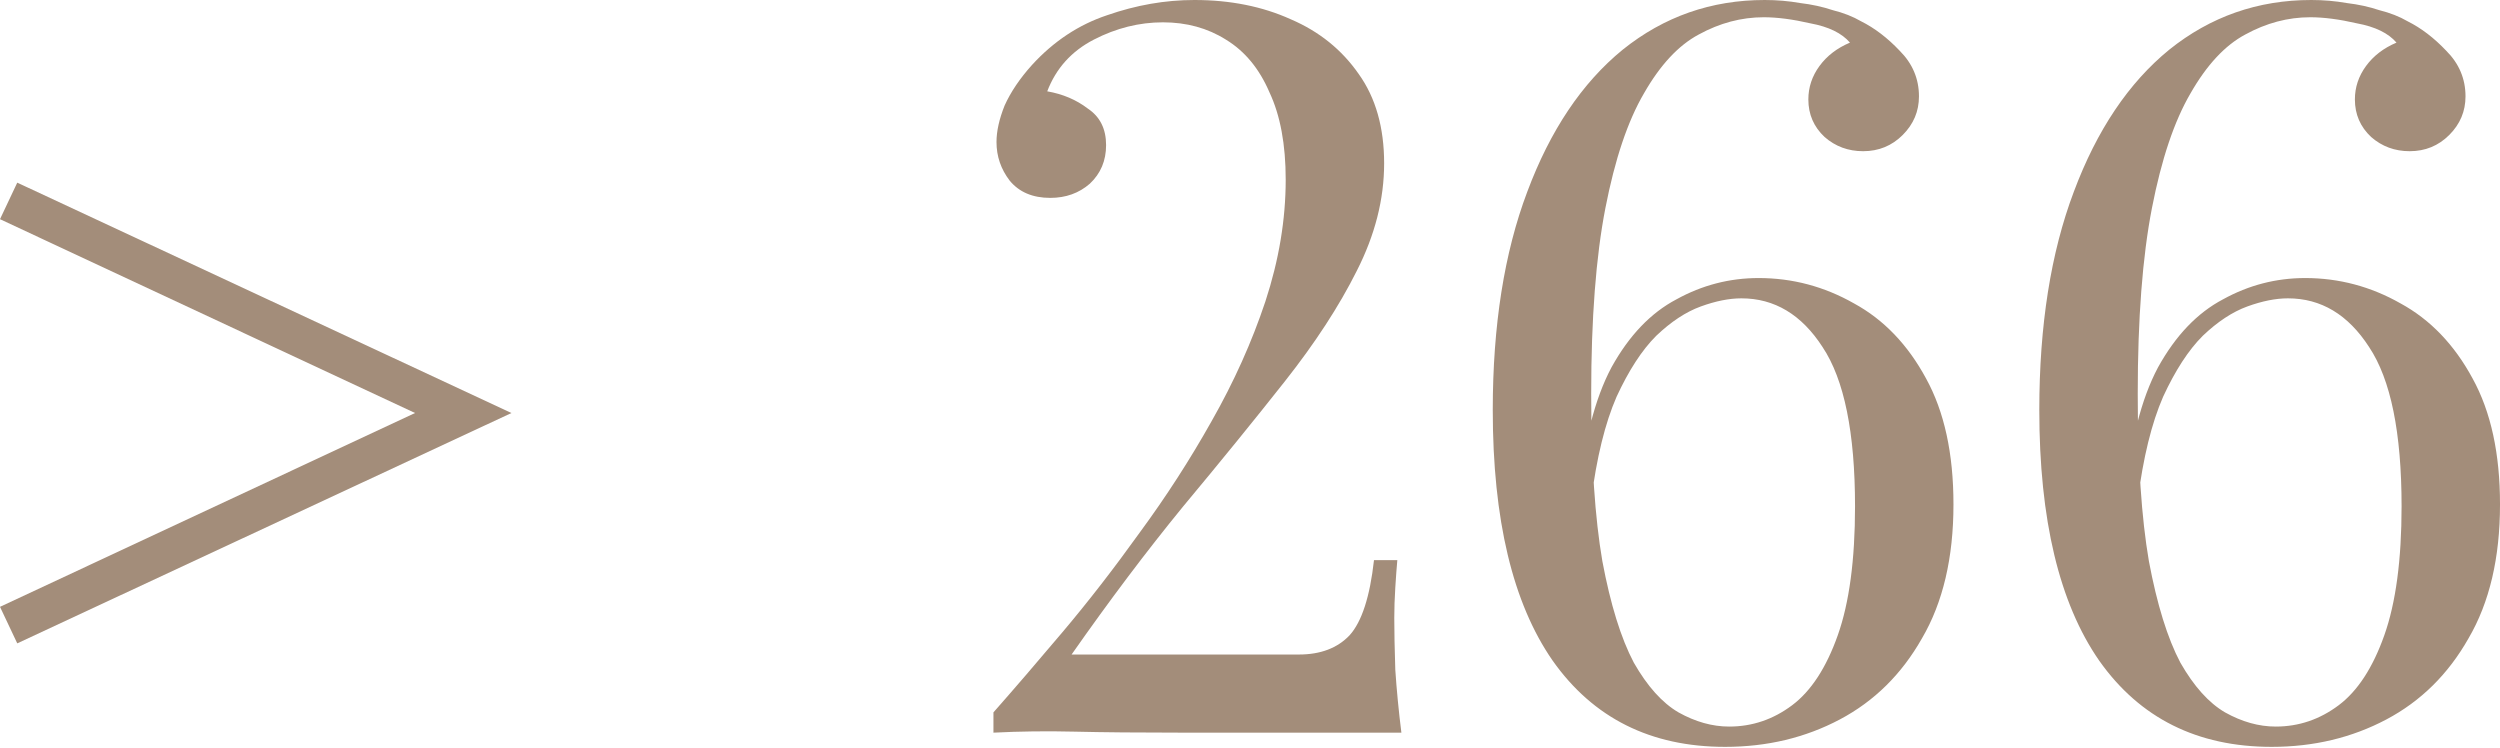
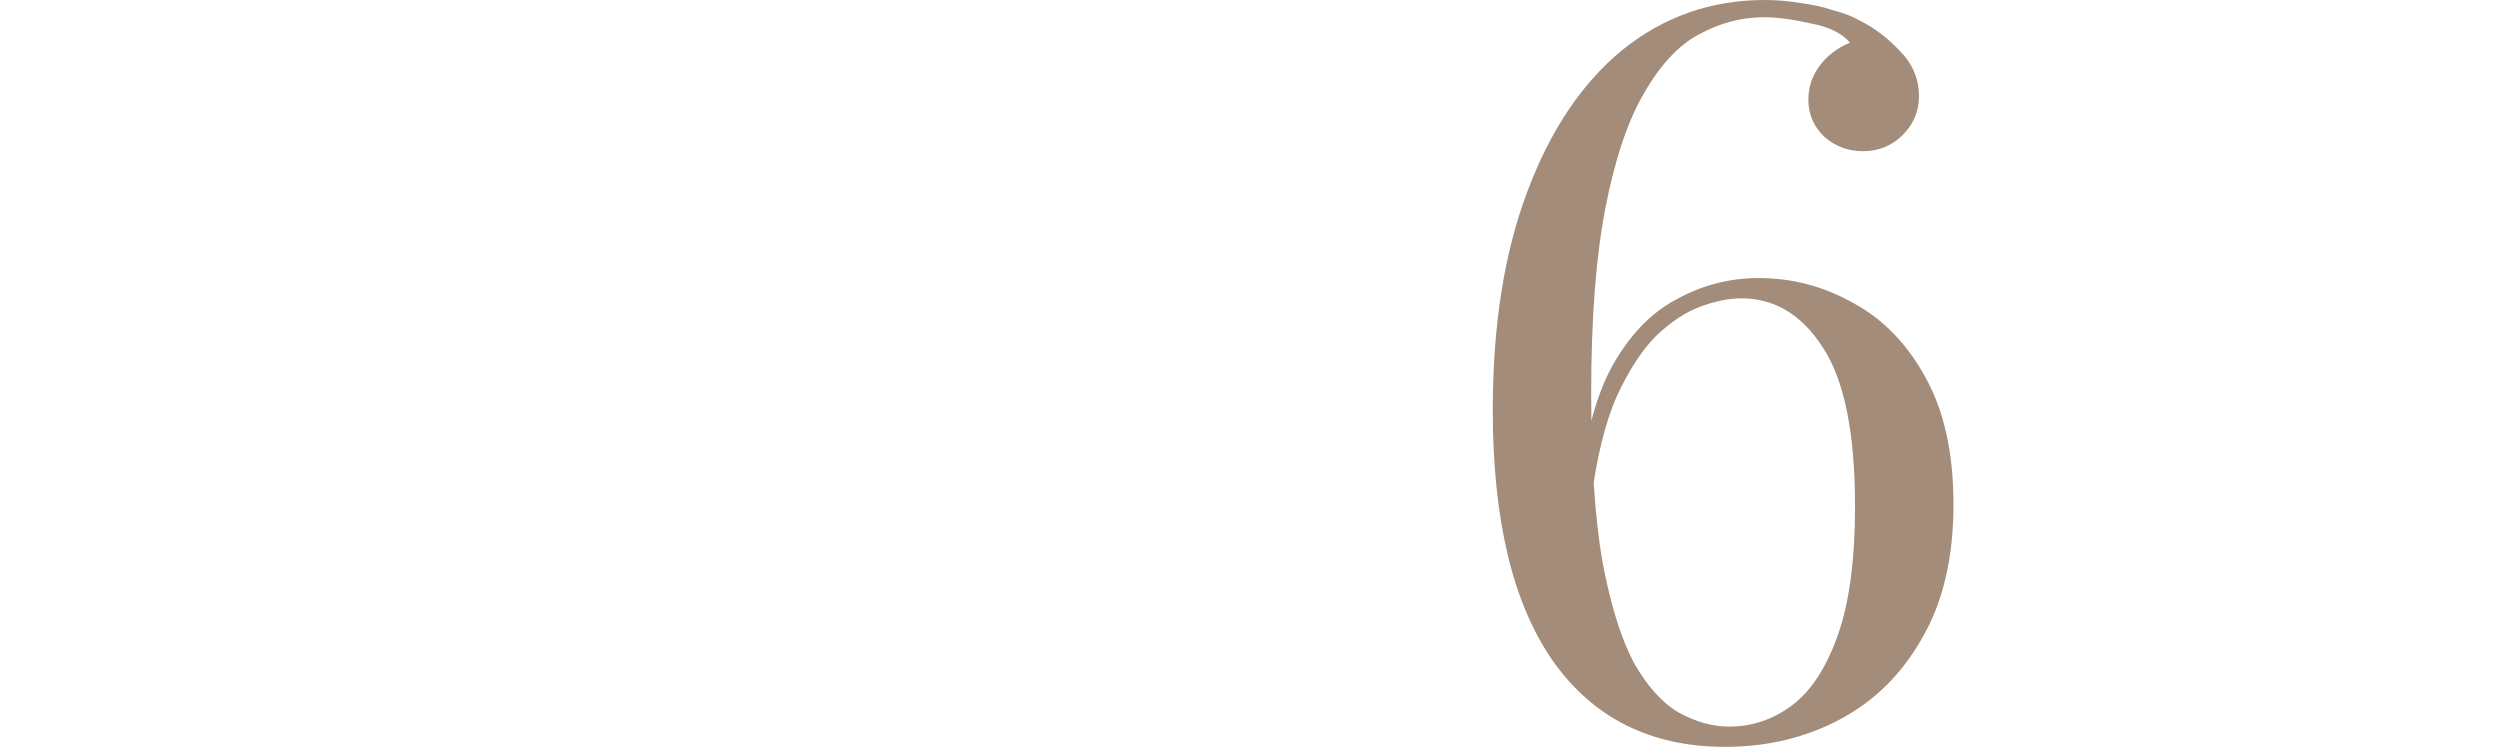
<svg xmlns="http://www.w3.org/2000/svg" width="986" height="295" viewBox="0 0 986 295" fill="none">
-   <path d="M6.804 72.04L201.712 162.89L6.804 253.741L0 239.333L163.691 162.89L0 86.448L6.804 72.04Z" fill="#A38D7A" />
-   <path d="M471.061 0C485.202 0 497.876 2.535 509.082 7.604C520.289 12.407 529.227 19.611 535.897 29.216C542.568 38.555 545.903 50.295 545.903 64.436C545.903 78.577 542.301 92.718 535.097 106.859C528.16 120.734 518.688 135.275 506.681 150.483C494.674 165.692 481.334 182.101 466.659 199.711C452.251 217.321 437.576 236.798 422.634 258.143H512.284C520.822 258.143 527.493 255.608 532.295 250.539C537.098 245.203 540.3 235.331 541.901 220.923H551.106C550.839 223.858 550.572 227.46 550.305 231.729C550.038 235.998 549.905 240 549.905 243.735C549.905 249.071 550.038 255.875 550.305 264.147C550.839 272.151 551.639 280.422 552.707 288.96H466.659C449.049 288.96 434.774 288.827 423.835 288.56C412.896 288.293 402.223 288.427 391.817 288.96V280.956C399.822 271.884 408.893 261.345 419.032 249.338C429.171 237.332 439.31 224.258 449.449 210.117C459.855 195.975 469.327 181.301 477.865 166.092C486.67 150.617 493.741 134.875 499.077 118.866C504.413 102.59 507.081 86.581 507.081 70.839C507.081 56.965 504.947 45.492 500.678 36.42C496.676 27.082 490.939 20.145 483.468 15.609C476.264 11.073 467.993 8.805 458.654 8.805C449.316 8.805 440.244 11.073 431.439 15.609C422.634 20.145 416.498 26.948 413.029 36.02C419.166 37.087 424.502 39.355 429.038 42.824C433.841 46.026 436.242 50.828 436.242 57.232C436.242 63.368 434.107 68.438 429.838 72.44C425.569 76.176 420.366 78.043 414.23 78.043C407.293 78.043 401.956 75.775 398.221 71.24C394.752 66.704 393.018 61.634 393.018 56.031C393.018 51.762 394.085 46.959 396.22 41.623C398.621 36.287 402.223 30.951 407.026 25.614C415.564 16.276 425.436 9.739 436.642 6.003C448.115 2.001 459.588 0 471.061 0Z" fill="#A38D7A" />
  <path d="M696.005 0C700.807 0 705.477 0.4 710.013 1.201C714.548 1.734 718.817 2.668 722.82 4.002C727.089 5.069 730.824 6.537 734.026 8.405C739.362 11.073 744.432 14.942 749.234 20.011C754.304 25.081 756.839 31.084 756.839 38.021C756.839 43.891 754.704 48.961 750.435 53.23C746.166 57.499 740.963 59.633 734.826 59.633C728.956 59.633 723.887 57.765 719.618 54.03C715.349 50.028 713.214 45.092 713.214 39.222C713.214 34.419 714.682 30.017 717.617 26.015C720.552 22.012 724.554 18.944 729.623 16.809C726.422 13.074 721.219 10.539 714.015 9.205C707.078 7.604 700.941 6.804 695.605 6.804C686.8 6.804 678.262 9.072 669.99 13.608C661.986 17.877 654.782 25.614 648.378 36.82C641.975 47.76 636.905 62.835 633.17 82.046C629.434 101.256 627.567 125.67 627.567 155.286C627.567 182.234 629.034 204.247 631.969 221.323C635.171 238.399 639.307 251.74 644.376 261.345C649.712 270.683 655.582 277.22 661.986 280.956C668.656 284.691 675.327 286.559 681.997 286.559C691.069 286.559 699.34 283.757 706.811 278.154C714.282 272.551 720.285 263.346 724.821 250.539C729.357 237.732 731.625 220.789 731.625 199.711C731.625 170.628 727.356 149.683 718.817 136.876C710.546 124.069 699.874 117.665 686.8 117.665C681.997 117.665 676.661 118.733 670.791 120.867C664.921 123.002 659.051 126.87 653.181 132.473C647.578 138.077 642.375 146.081 637.572 156.487C633.037 166.893 629.701 180.5 627.567 197.309L622.764 195.709C624.632 174.363 628.901 157.421 635.571 144.88C642.508 132.34 651.046 123.402 661.185 118.065C671.324 112.462 682.13 109.661 693.603 109.661C706.944 109.661 719.485 112.996 731.224 119.666C742.964 126.07 752.436 135.942 759.64 149.283C766.844 162.357 770.446 178.899 770.446 198.91C770.446 219.989 766.31 237.598 758.039 251.74C750.035 265.881 739.229 276.553 725.621 283.757C712.014 290.961 696.939 294.563 680.396 294.563C651.047 294.563 628.367 283.224 612.358 260.545C596.616 237.865 588.745 204.914 588.745 161.69C588.745 128.338 593.281 99.655 602.353 75.642C611.425 51.362 623.965 32.685 639.974 19.611C656.249 6.537 674.926 0 696.005 0Z" fill="#A38D7A" />
-   <path d="M911.562 0C916.365 0 921.034 0.4 925.57 1.201C930.105 1.734 934.375 2.668 938.377 4.002C942.646 5.069 946.381 6.537 949.583 8.405C954.919 11.073 959.989 14.942 964.791 20.011C969.861 25.081 972.396 31.084 972.396 38.021C972.396 43.891 970.261 48.961 965.992 53.23C961.723 57.499 956.52 59.633 950.383 59.633C944.513 59.633 939.444 57.765 935.175 54.03C930.906 50.028 928.771 45.092 928.771 39.222C928.771 34.419 930.239 30.017 933.174 26.015C936.109 22.012 940.111 18.944 945.18 16.809C941.979 13.074 936.776 10.539 929.572 9.205C922.635 7.604 916.498 6.804 911.162 6.804C902.357 6.804 893.819 9.072 885.547 13.608C877.543 17.877 870.339 25.614 863.935 36.82C857.532 47.76 852.462 62.835 848.727 82.046C844.992 101.256 843.124 125.67 843.124 155.286C843.124 182.234 844.591 204.247 847.526 221.323C850.728 238.399 854.864 251.74 859.933 261.345C865.269 270.683 871.139 277.22 877.543 280.956C884.213 284.691 890.884 286.559 897.554 286.559C906.626 286.559 914.897 283.757 922.368 278.154C929.839 272.551 935.842 263.346 940.378 250.539C944.914 237.732 947.182 220.789 947.182 199.711C947.182 170.628 942.913 149.683 934.375 136.876C926.103 124.069 915.431 117.665 902.357 117.665C897.554 117.665 892.218 118.733 886.348 120.867C880.478 123.002 874.608 126.87 868.738 132.473C863.135 138.077 857.932 146.081 853.129 156.487C848.594 166.893 845.258 180.5 843.124 197.309L838.321 195.709C840.189 174.363 844.458 157.421 851.128 144.88C858.066 132.34 866.604 123.402 876.743 118.065C886.881 112.462 897.687 109.661 909.161 109.661C922.501 109.661 935.042 112.996 946.781 119.666C958.521 126.07 967.993 135.942 975.197 149.283C982.401 162.357 986.003 178.899 986.003 198.91C986.003 219.989 981.868 237.598 973.596 251.74C965.592 265.881 954.786 276.553 941.178 283.757C927.571 290.961 912.496 294.563 895.953 294.563C866.604 294.563 843.924 283.224 827.915 260.545C812.173 237.865 804.302 204.914 804.302 161.69C804.302 128.338 808.838 99.655 817.91 75.642C826.982 51.362 839.522 32.685 855.531 19.611C871.806 6.537 890.484 0 911.562 0Z" fill="#A38D7A" />
</svg>